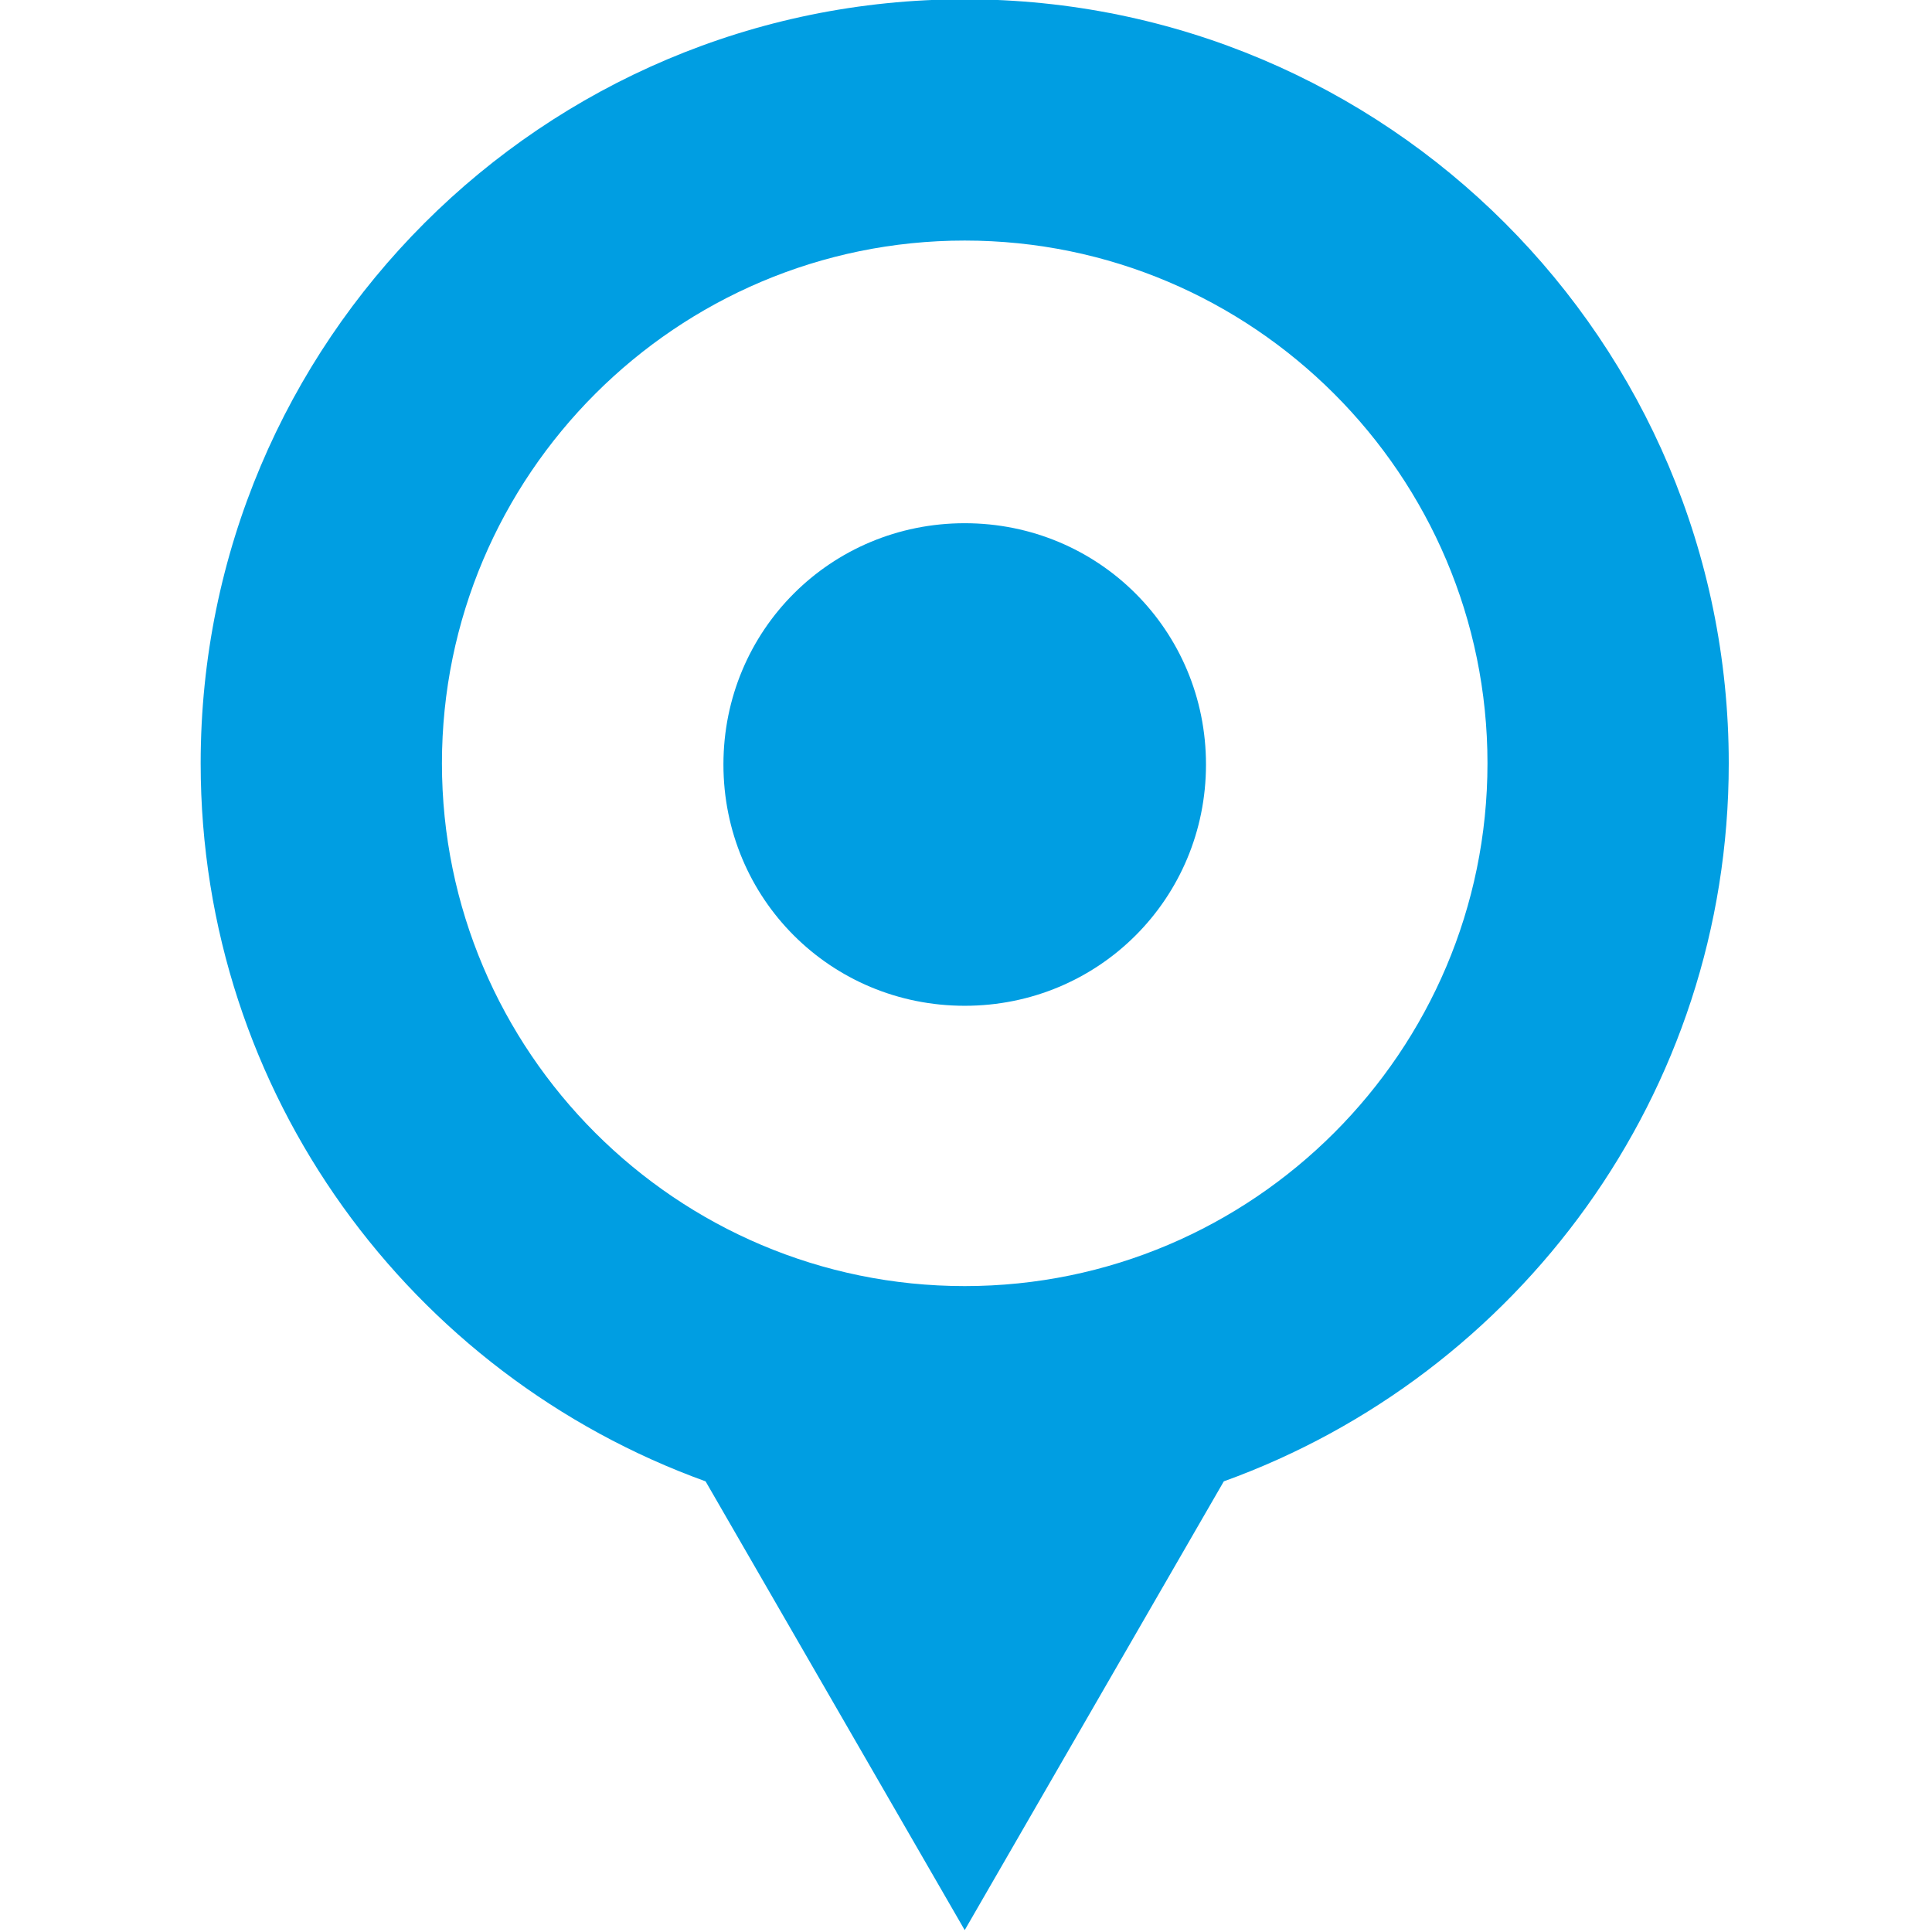
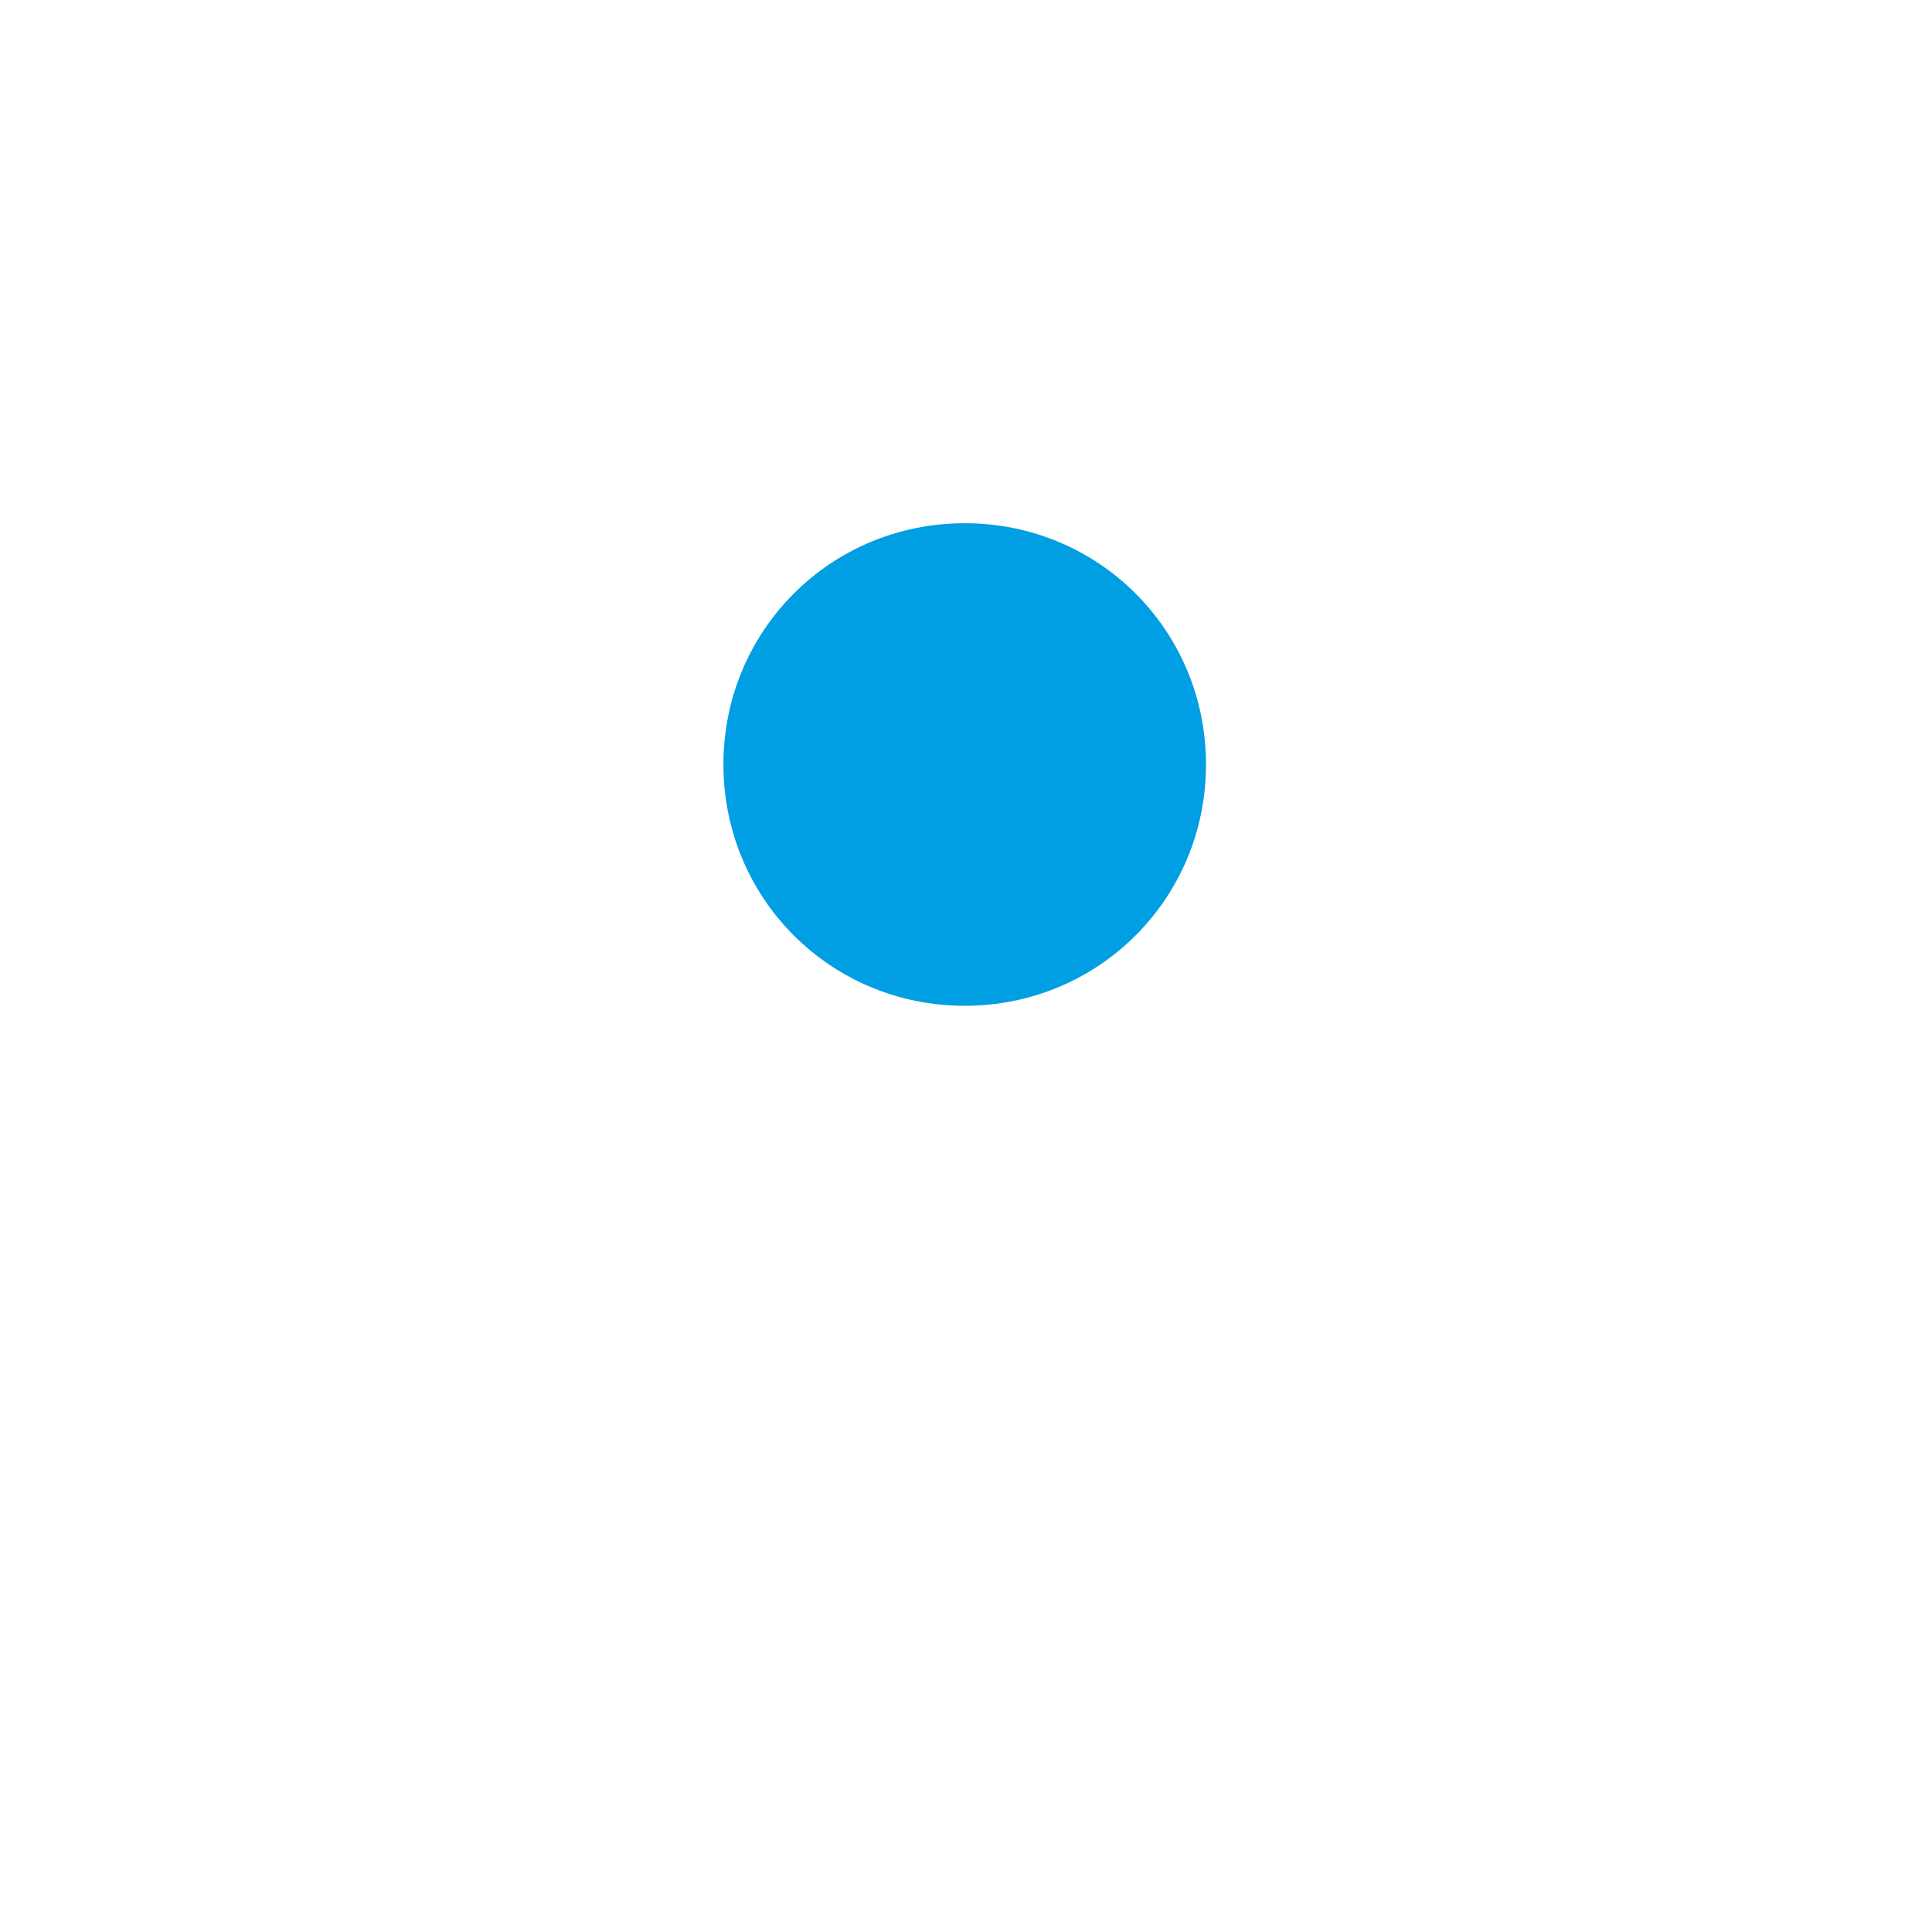
<svg xmlns="http://www.w3.org/2000/svg" version="1.1" id="Ebene_1" x="0px" y="0px" width="192.078px" height="192.076px" viewBox="0 0 192.078 192.076" enable-background="new 0 0 192.078 192.076" xml:space="preserve">
  <g>
    <g>
-       <path fill="#009EE2" d="M171.871,75.891c0-41.953-34.006-75.961-75.96-75.961c-41.953,0-75.961,34.008-75.961,75.961    c0,32.896,20.946,60.826,50.199,71.384l25.762,44.617l25.759-44.617C150.921,136.717,171.871,108.786,171.871,75.891z     M95.911,127.862c-28.659,0-51.974-23.316-51.974-51.972c0-28.659,23.314-51.974,51.974-51.974    c28.657,0,51.973,23.314,51.973,51.974C147.884,104.546,124.567,127.862,95.911,127.862z" />
-     </g>
+       </g>
    <g>
      <path fill="#009EE2" d="M95.911,52.018c-13.331,0-23.988,10.658-23.988,23.987S82.58,99.994,95.911,99.994    c13.329,0,23.987-10.66,23.987-23.989S109.239,52.018,95.911,52.018z" />
    </g>
  </g>
</svg>